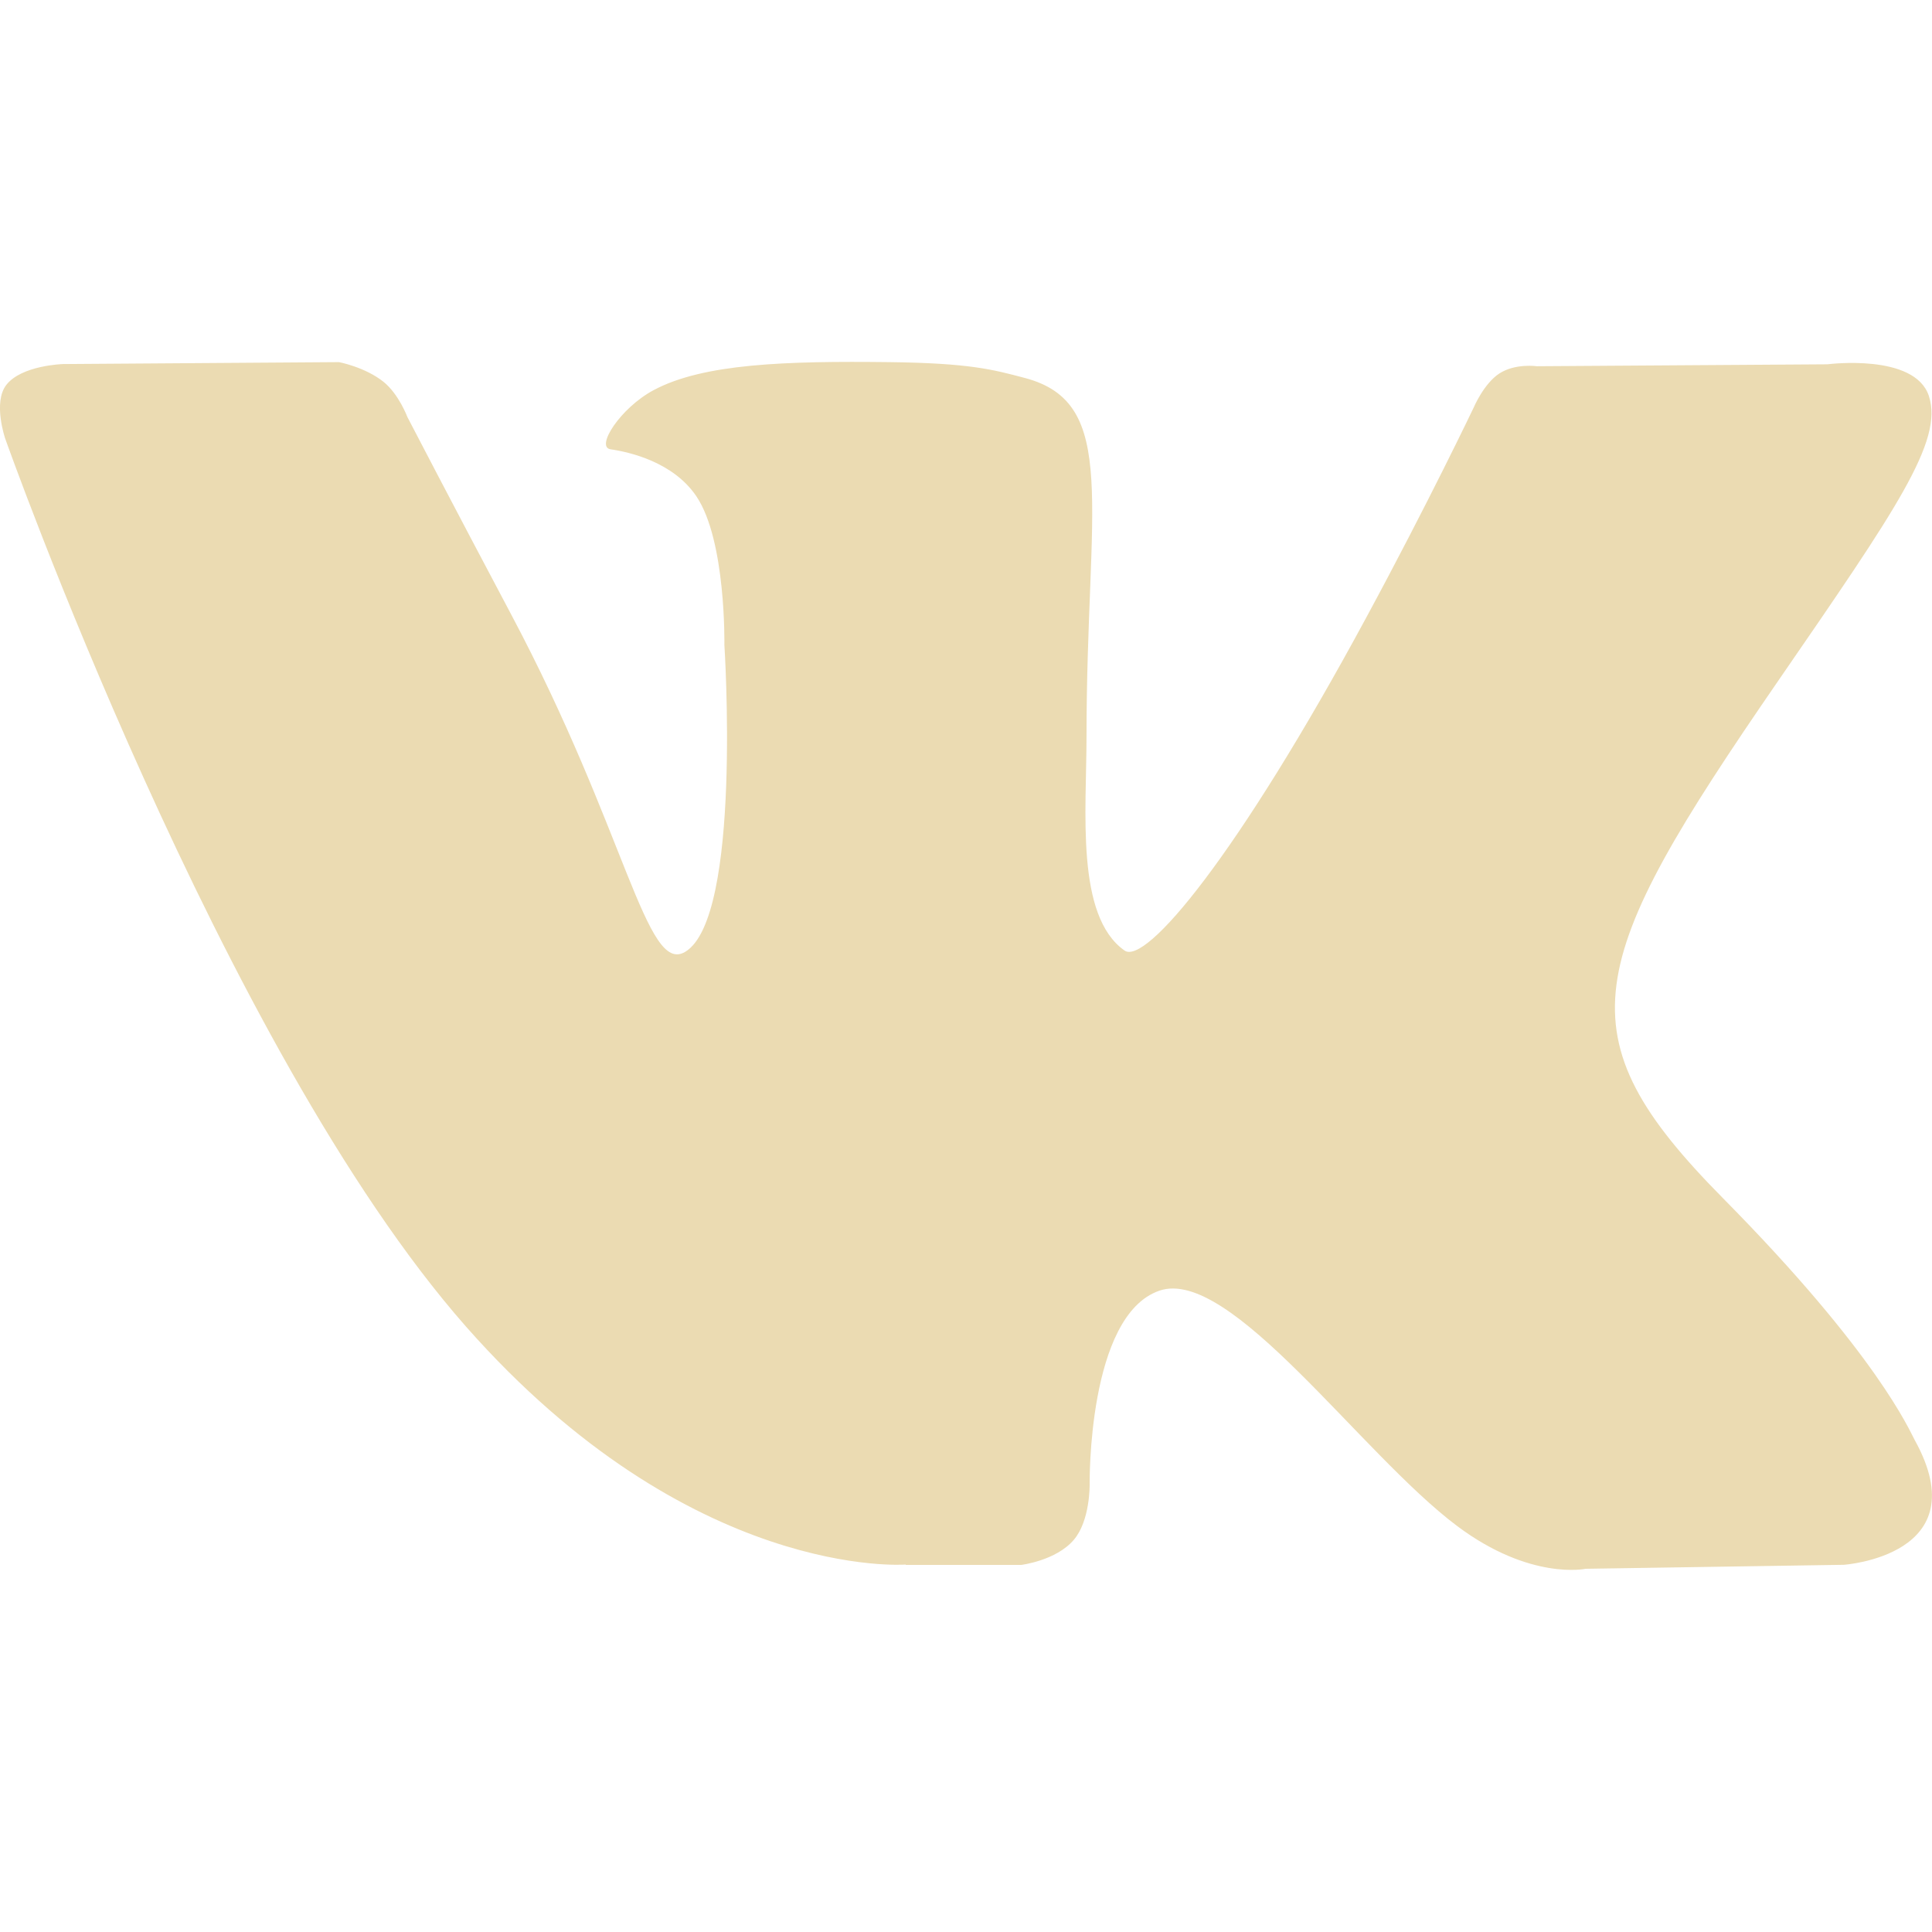
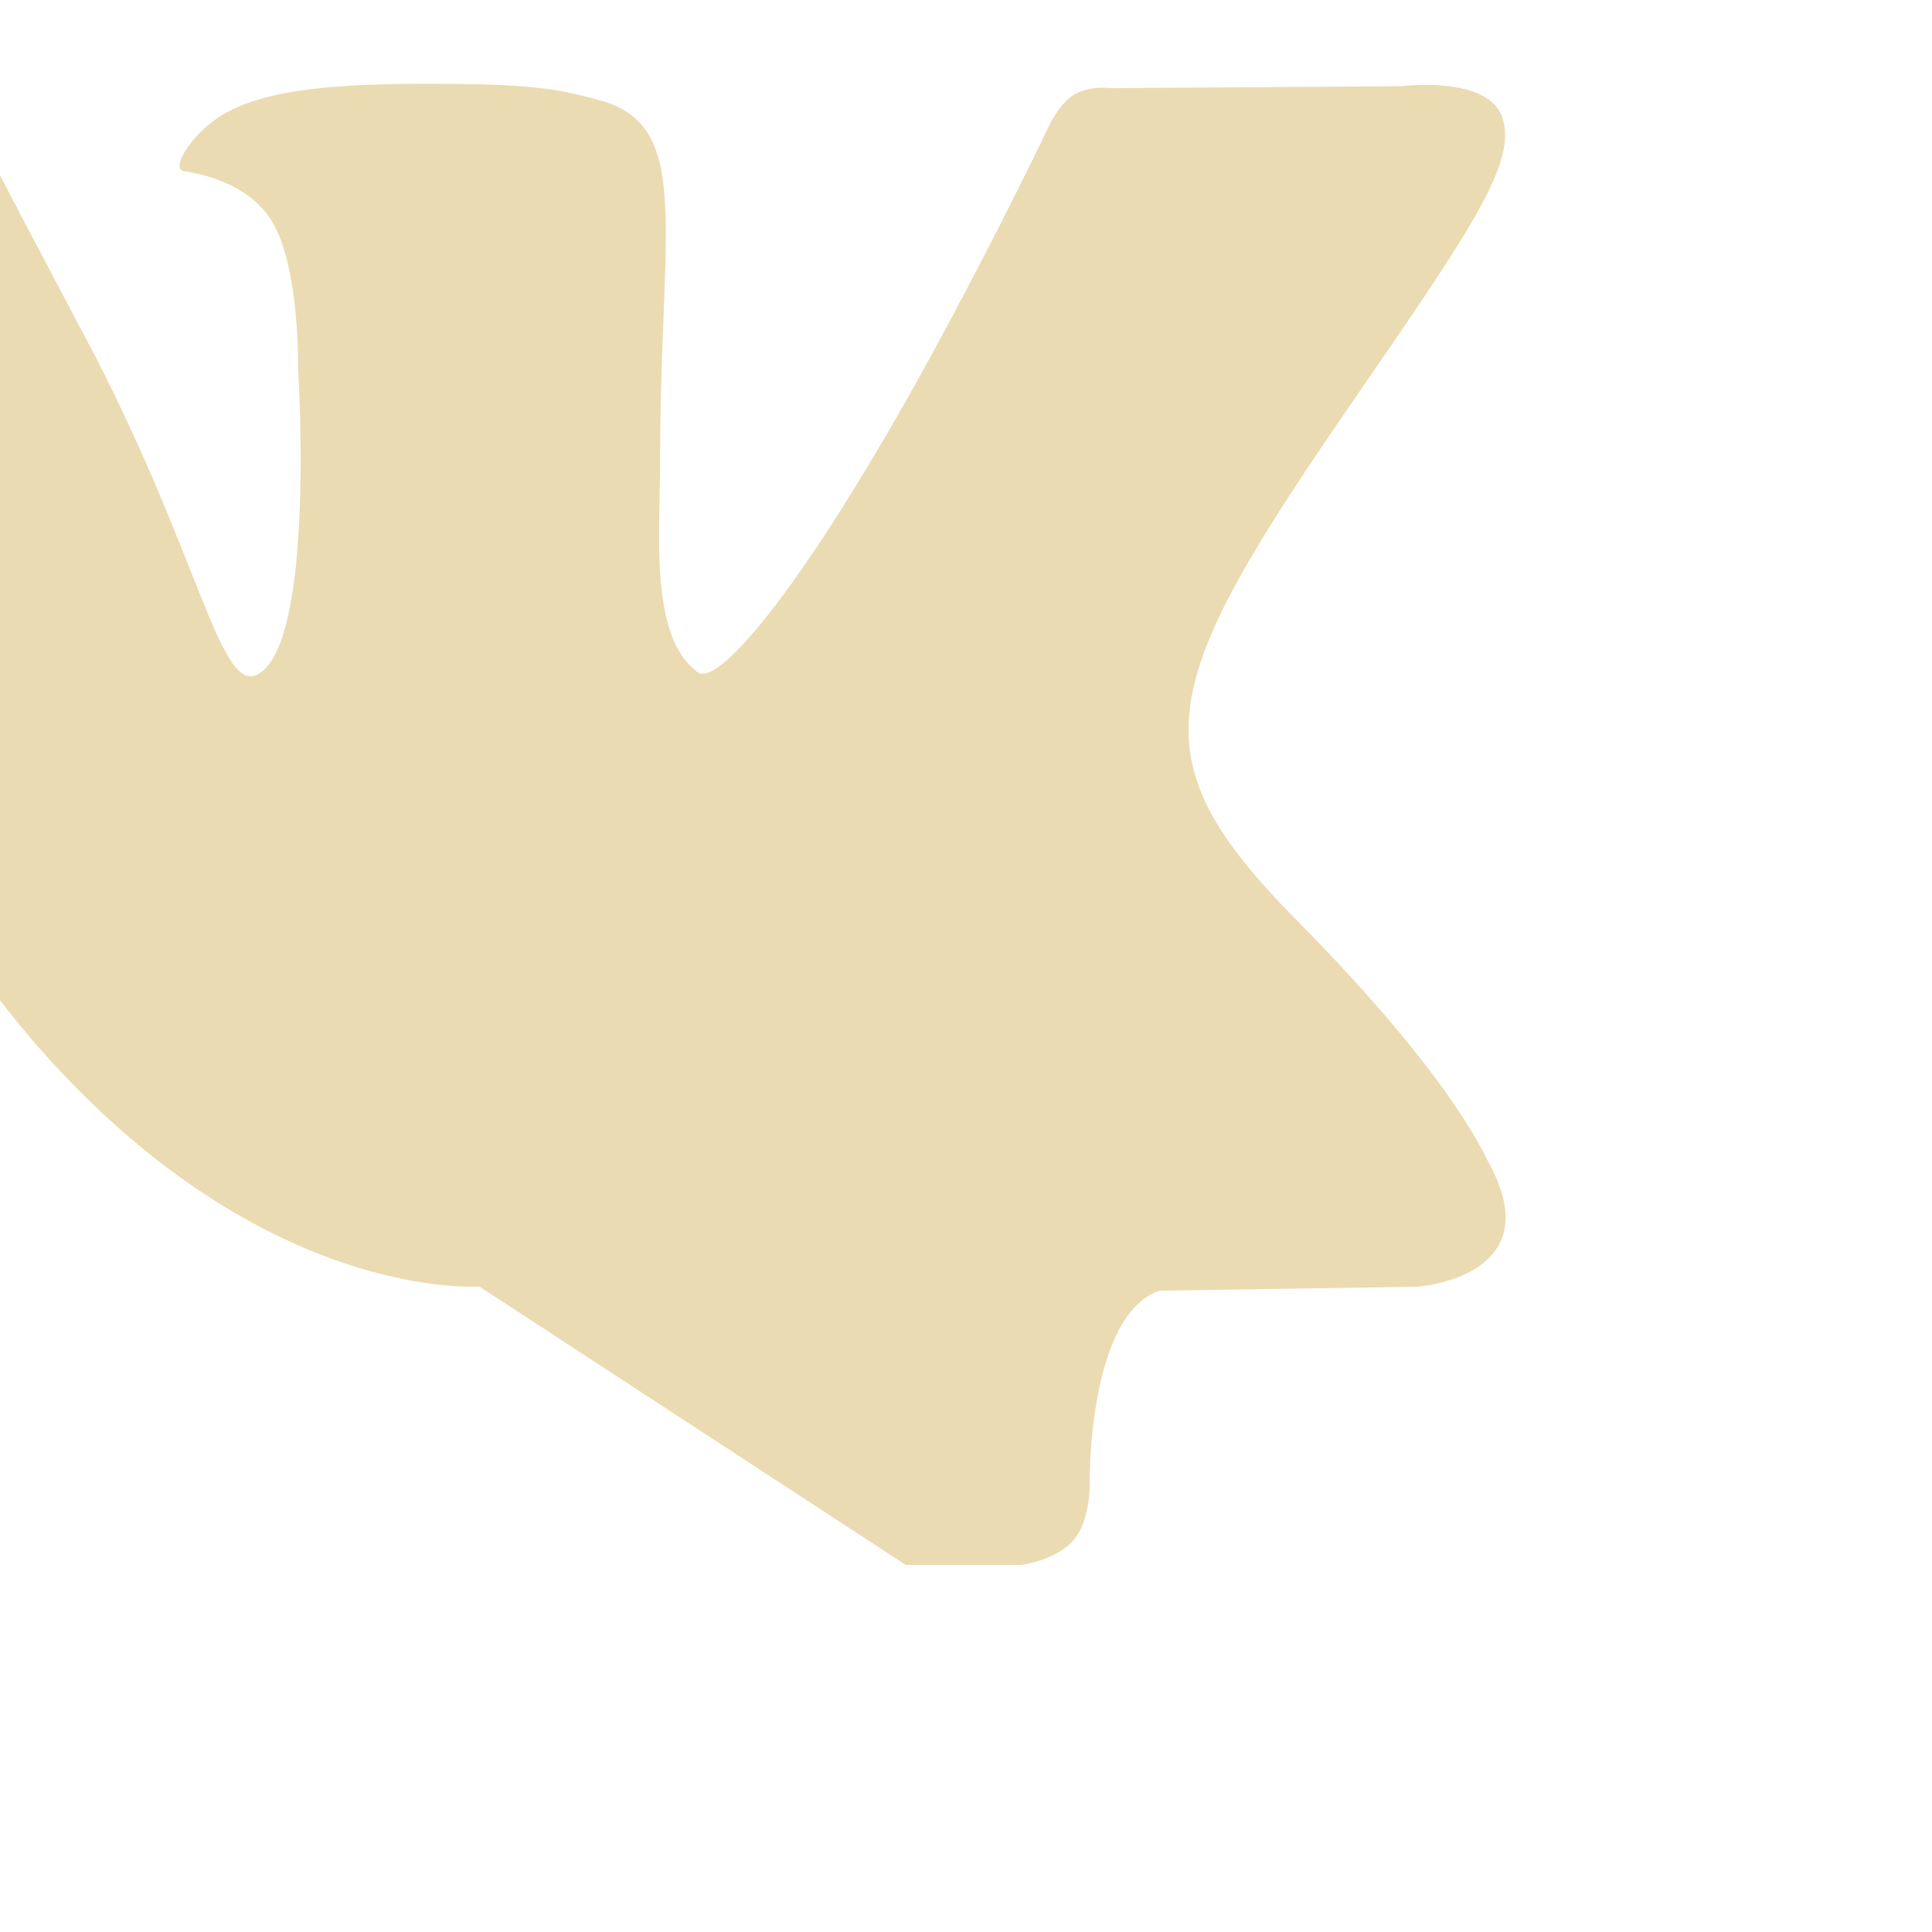
<svg xmlns="http://www.w3.org/2000/svg" width="16" height="16" version="1.1">
  <defs>
    <style id="current-color-scheme" type="text/css">.ColorScheme-Text { color:#ebdbb2; } .ColorScheme-Highlight { color:#458588; } .ColorScheme-NeutralText { color:#fe8019; } .ColorScheme-PositiveText { color:#689d6a; } .ColorScheme-NegativeText { color:#fb4934; }</style>
  </defs>
-   <path class="ColorScheme-Text" d="m7.501 12.96h0.956s0.289-0.035 0.436-0.208c0.136-0.159 0.131-0.458 0.131-0.458s-0.019-1.399 0.577-1.605c0.587-0.203 1.669 1.352 2.468 1.95 0.604 0.452 1.063 0.353 1.063 0.353l2.137-0.033s1.118-0.075 0.588-1.033c-0.043-0.078-0.309-0.709-1.589-2.004-1.34-1.355-1.161-1.931 0.453-4.276 0.983-1.428 1.376-1.993 1.253-2.367-0.117-0.356-0.84-0.262-0.84-0.262l-2.406 0.016s-0.178-0.026-0.311 0.06c-0.129 0.084-0.212 0.281-0.212 0.281s-0.381 0.799-0.889 1.738c-1.071 1.983-1.828 2.883-2.003 2.76-0.407-0.287-0.315-1.153-0.315-1.768 0-1.922 0.277-2.766-0.511-2.974-0.262-0.069-0.454-0.123-1.123-0.131-0.859-0.01-1.54 0.012-1.951 0.232-0.274 0.146-0.485 0.472-0.356 0.49 0.159 0.023 0.519 0.106 0.71 0.389 0.247 0.366 0.232 1.23 0.232 1.23s0.148 2.262-0.325 2.543c-0.324 0.193-0.486-0.996-1.441-2.795-0.489-0.921-0.859-1.634-0.859-1.634s-0.071-0.19-0.198-0.292c-0.154-0.123-0.369-0.163-0.369-0.163l-2.286 0.016s-0.343 0.01-0.469 0.173c-0.112 0.145-0.009 0.444-0.009 0.444s1.79 5.054 3.816 7.354c1.859 2.109 3.641 1.971 3.641 1.971" fill="currentColor" />
+   <path class="ColorScheme-Text" d="m7.501 12.96h0.956s0.289-0.035 0.436-0.208c0.136-0.159 0.131-0.458 0.131-0.458s-0.019-1.399 0.577-1.605l2.137-0.033s1.118-0.075 0.588-1.033c-0.043-0.078-0.309-0.709-1.589-2.004-1.34-1.355-1.161-1.931 0.453-4.276 0.983-1.428 1.376-1.993 1.253-2.367-0.117-0.356-0.84-0.262-0.84-0.262l-2.406 0.016s-0.178-0.026-0.311 0.06c-0.129 0.084-0.212 0.281-0.212 0.281s-0.381 0.799-0.889 1.738c-1.071 1.983-1.828 2.883-2.003 2.76-0.407-0.287-0.315-1.153-0.315-1.768 0-1.922 0.277-2.766-0.511-2.974-0.262-0.069-0.454-0.123-1.123-0.131-0.859-0.01-1.54 0.012-1.951 0.232-0.274 0.146-0.485 0.472-0.356 0.49 0.159 0.023 0.519 0.106 0.71 0.389 0.247 0.366 0.232 1.23 0.232 1.23s0.148 2.262-0.325 2.543c-0.324 0.193-0.486-0.996-1.441-2.795-0.489-0.921-0.859-1.634-0.859-1.634s-0.071-0.19-0.198-0.292c-0.154-0.123-0.369-0.163-0.369-0.163l-2.286 0.016s-0.343 0.01-0.469 0.173c-0.112 0.145-0.009 0.444-0.009 0.444s1.79 5.054 3.816 7.354c1.859 2.109 3.641 1.971 3.641 1.971" fill="currentColor" />
</svg>